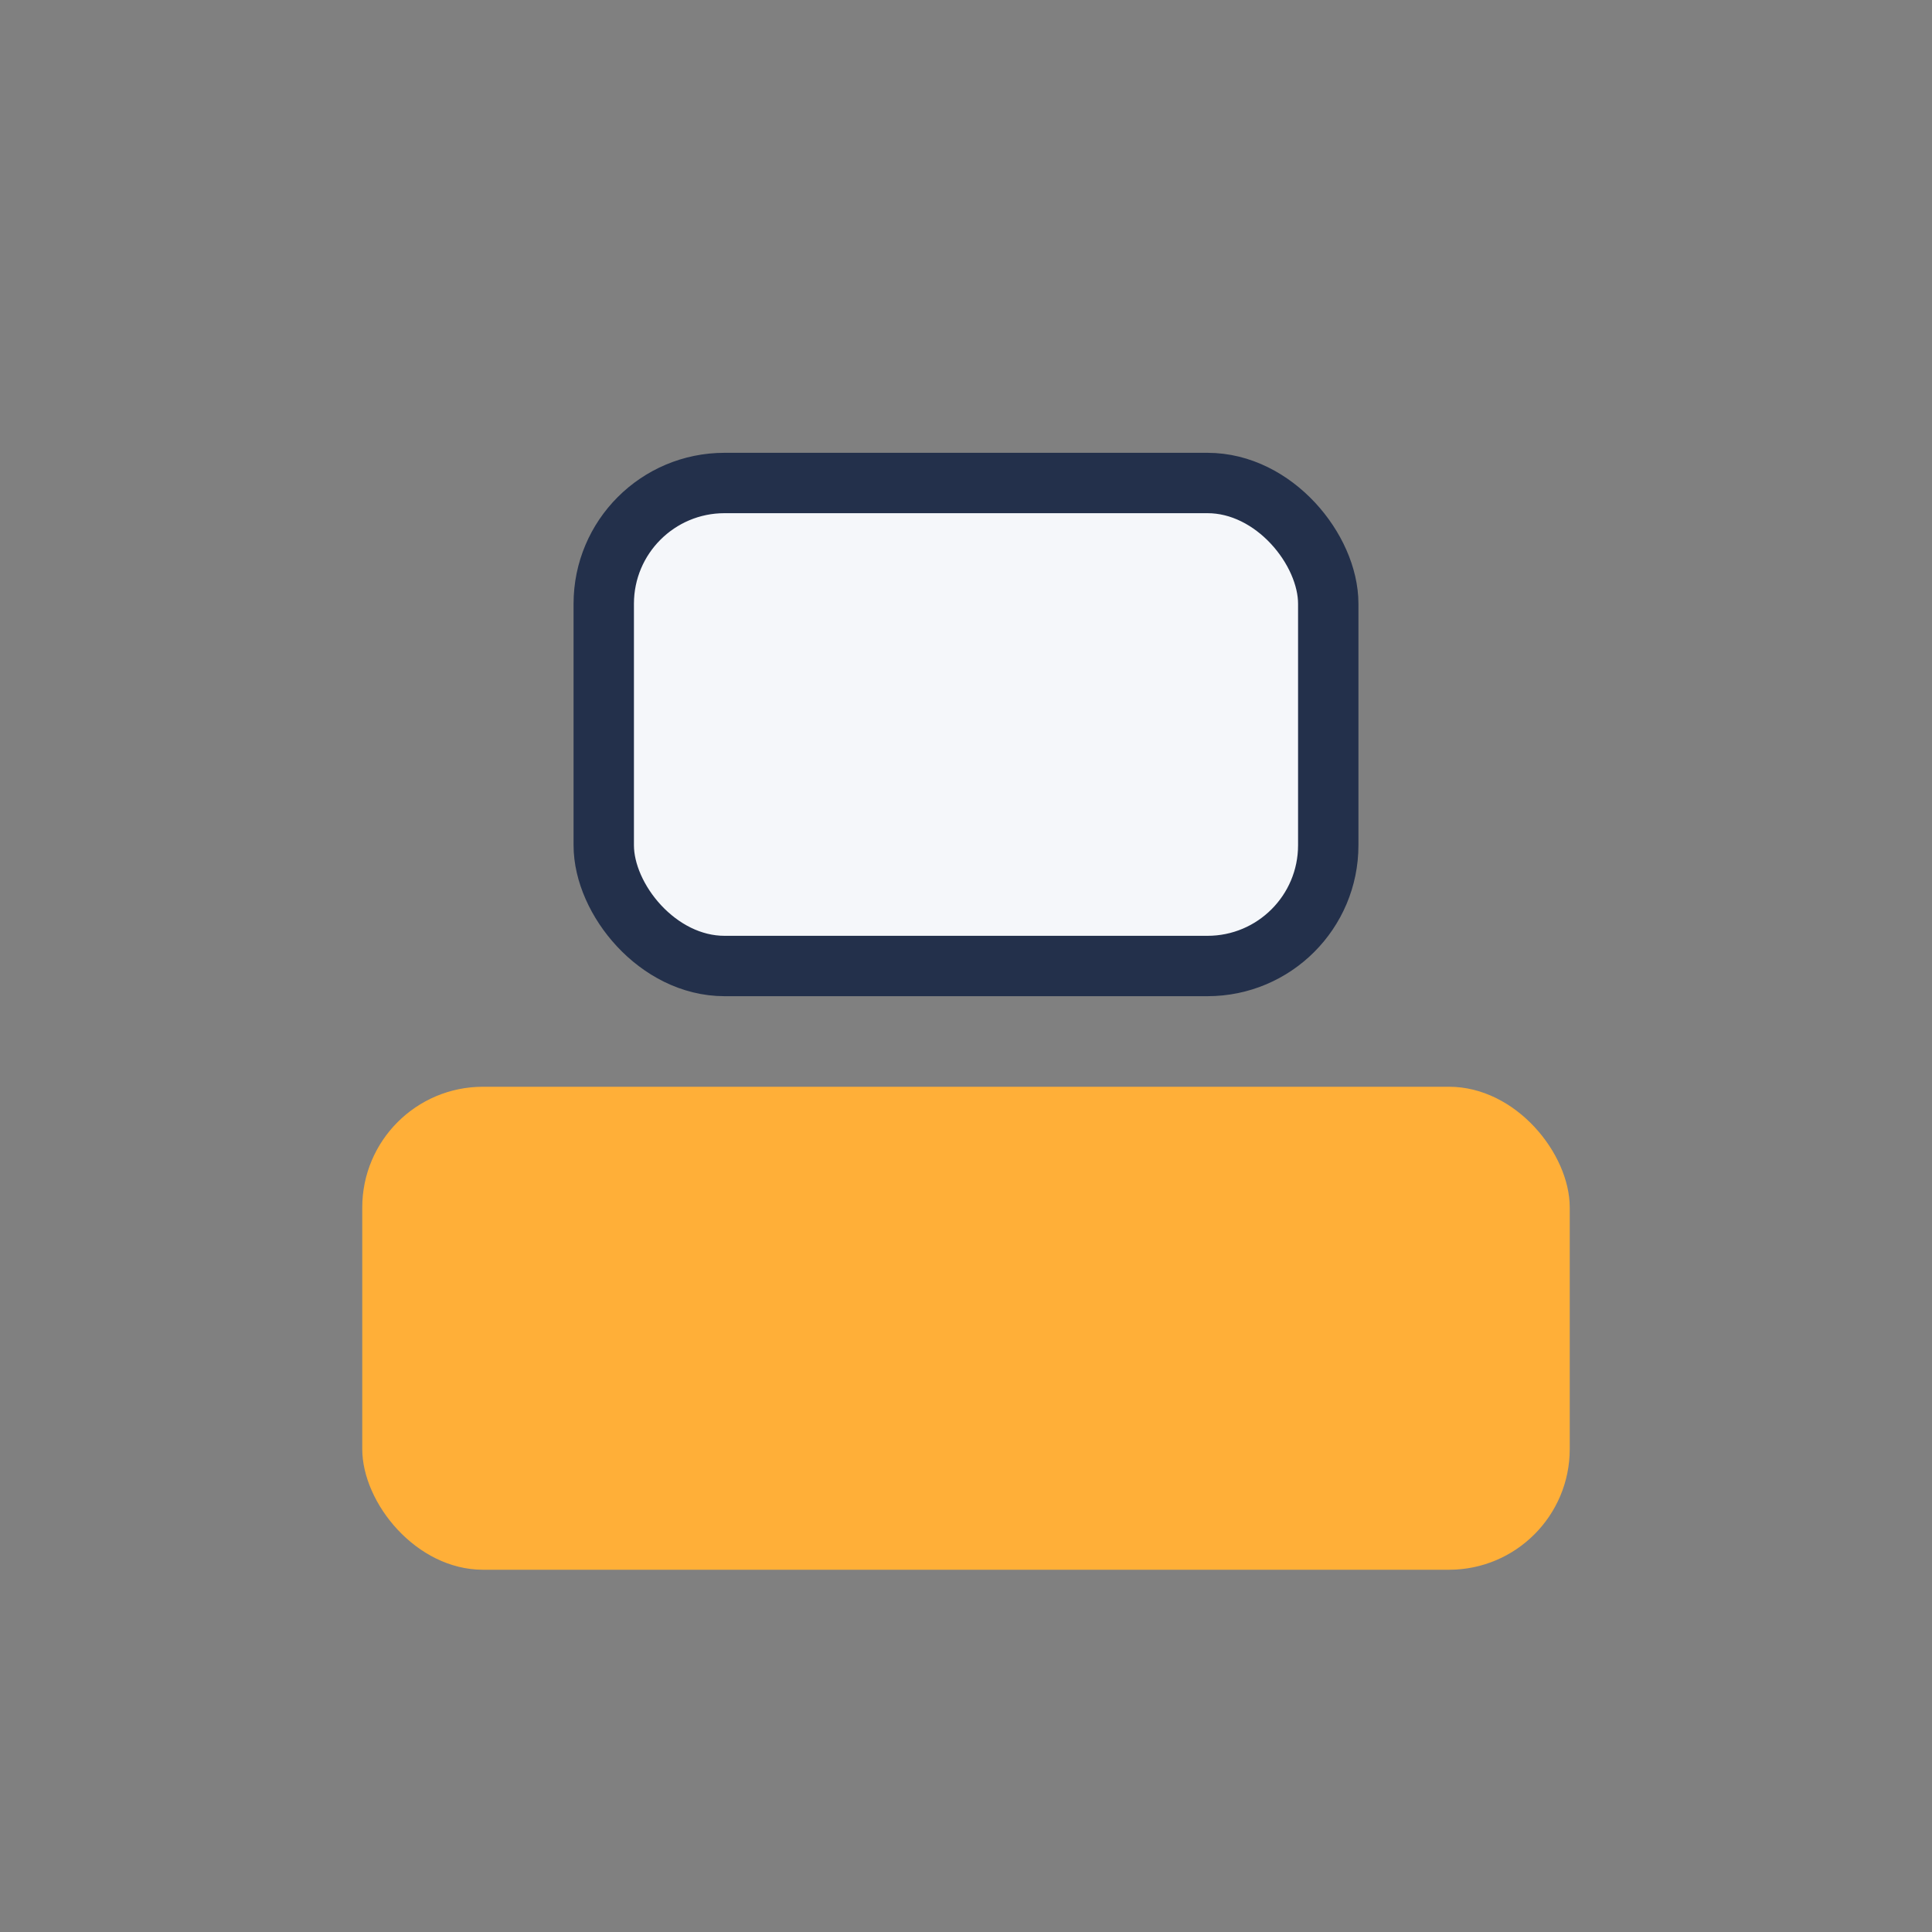
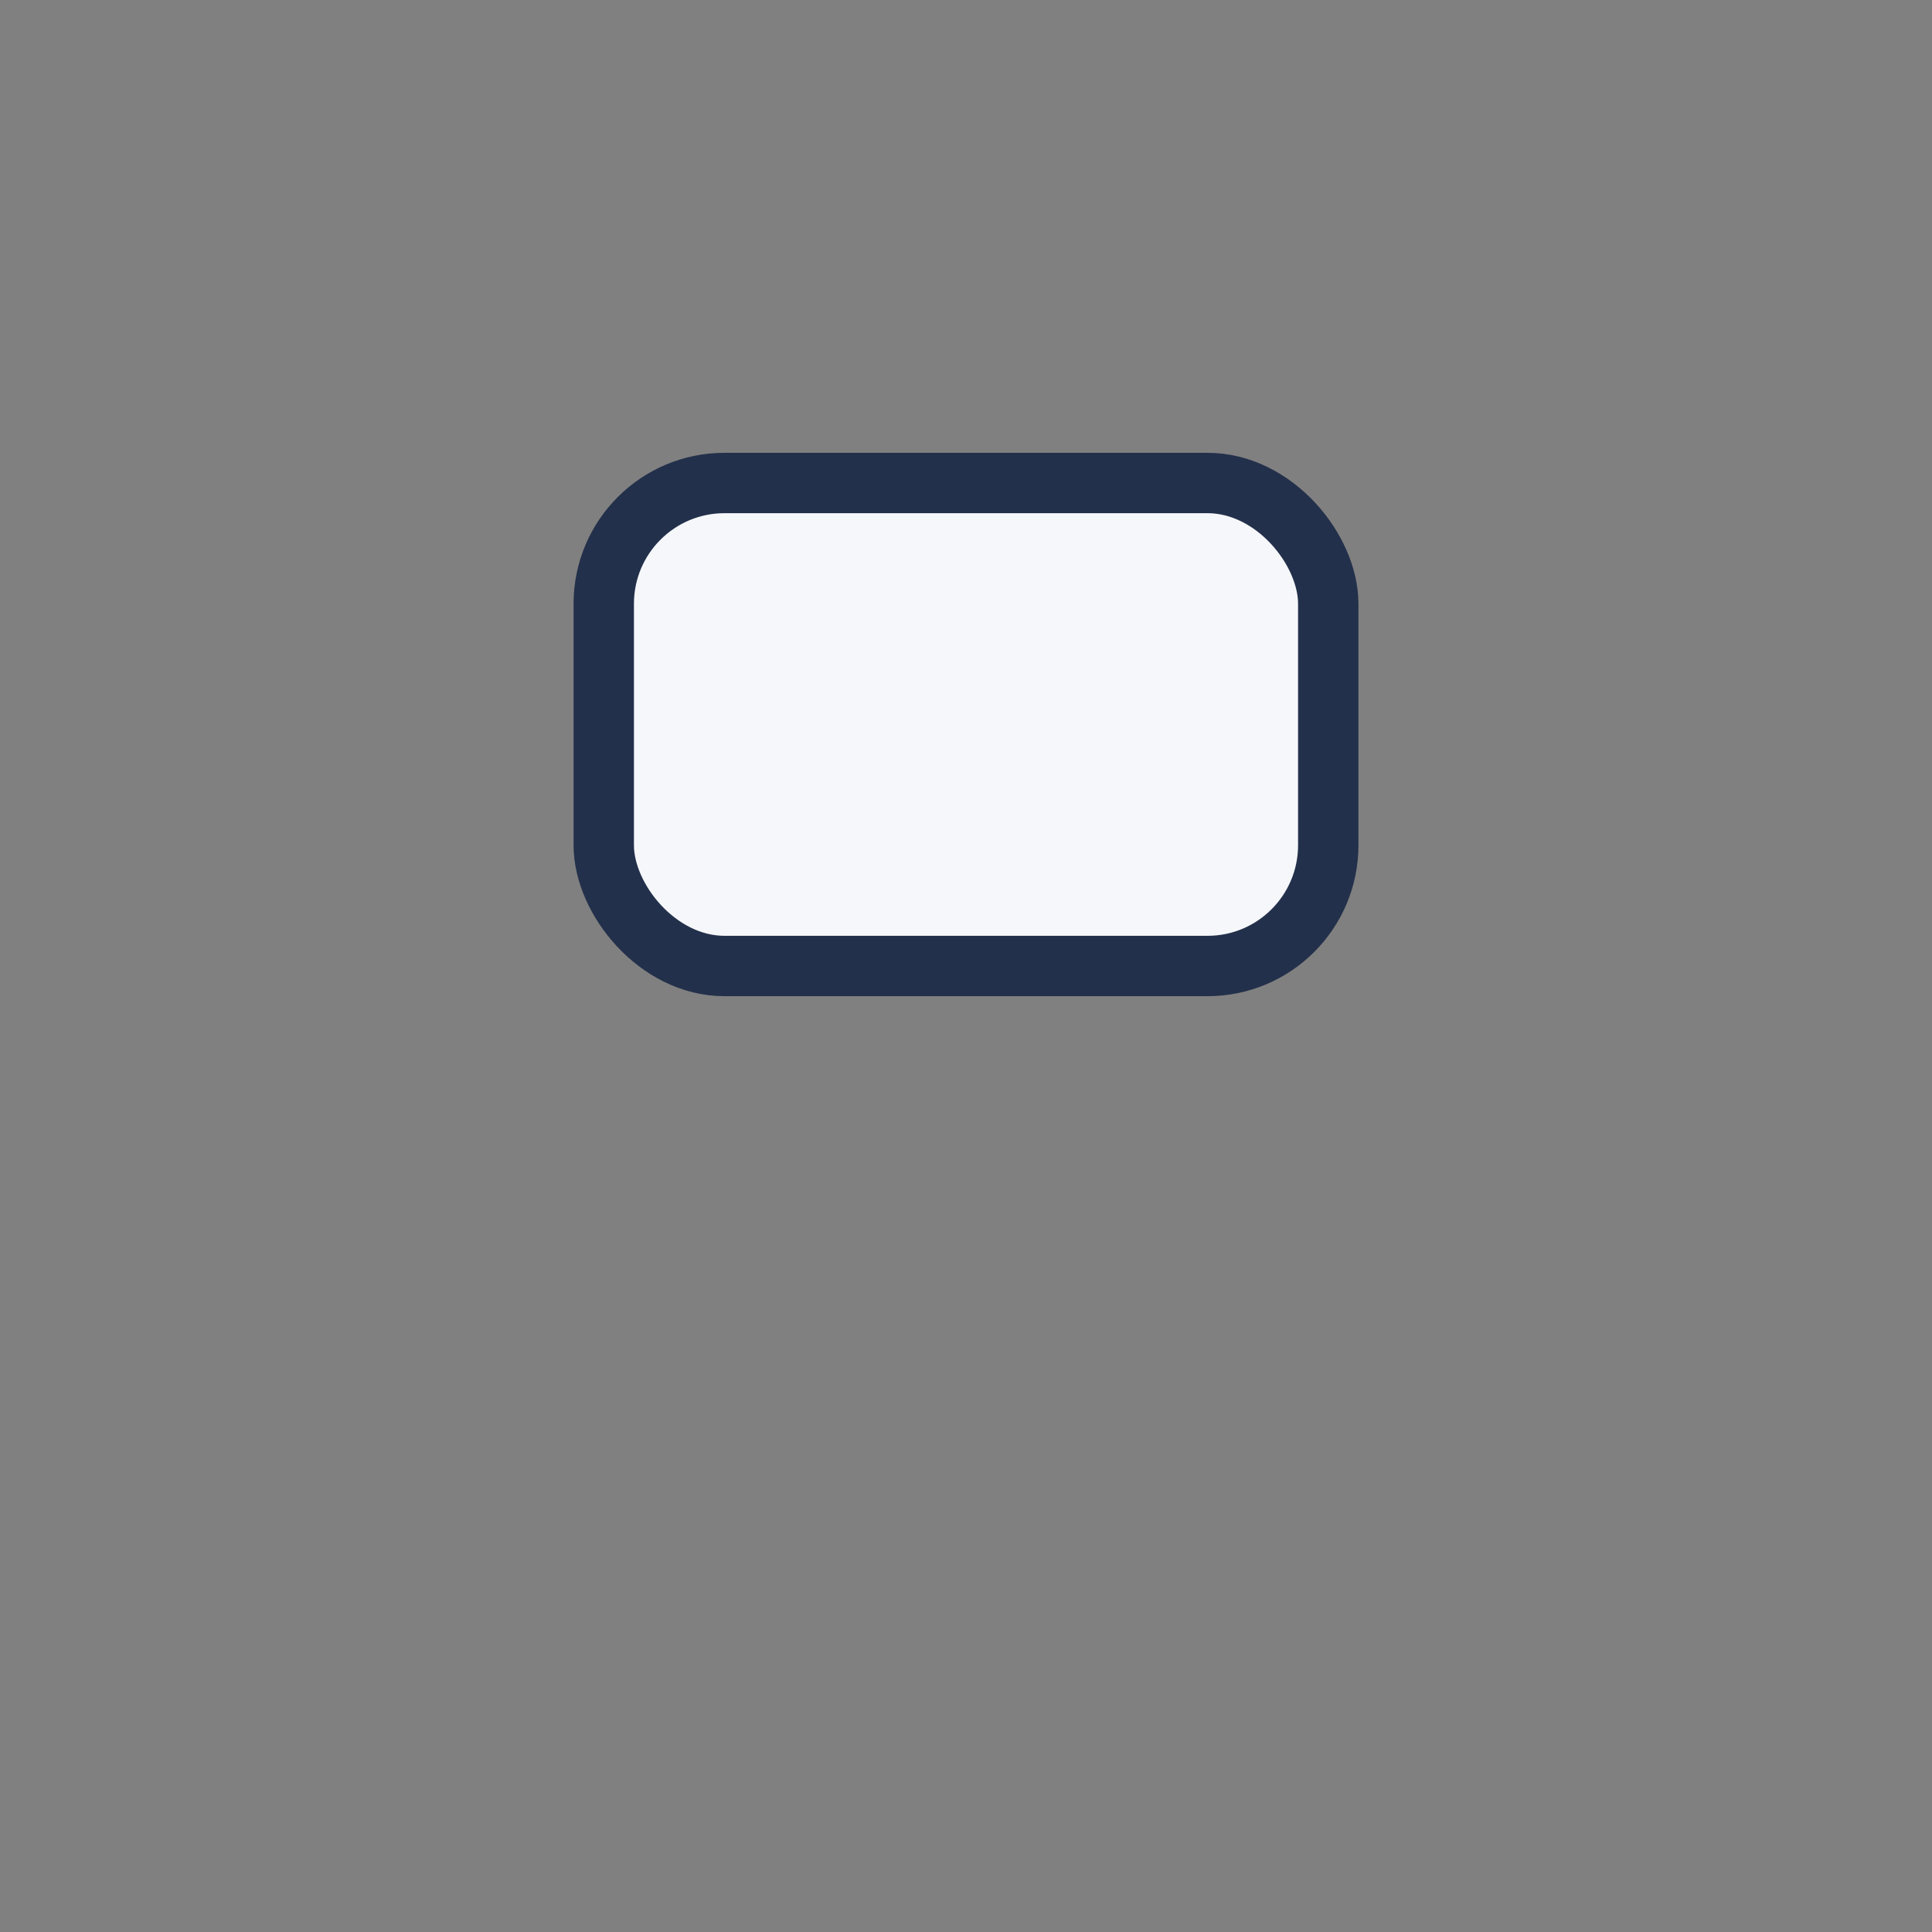
<svg xmlns="http://www.w3.org/2000/svg" width="32" height="32" viewBox="0 0 32 32">
  <rect x="0" y="0" width="32" height="32" fill="#808080" stroke="none" />
-   <rect x="6" y="18" width="20" height="8" rx="2" fill="#FFAF38" />
  <rect x="10" y="8" width="12" height="8" rx="2" fill="#F5F7FA" stroke="#23304B" stroke-width="1" />
</svg>